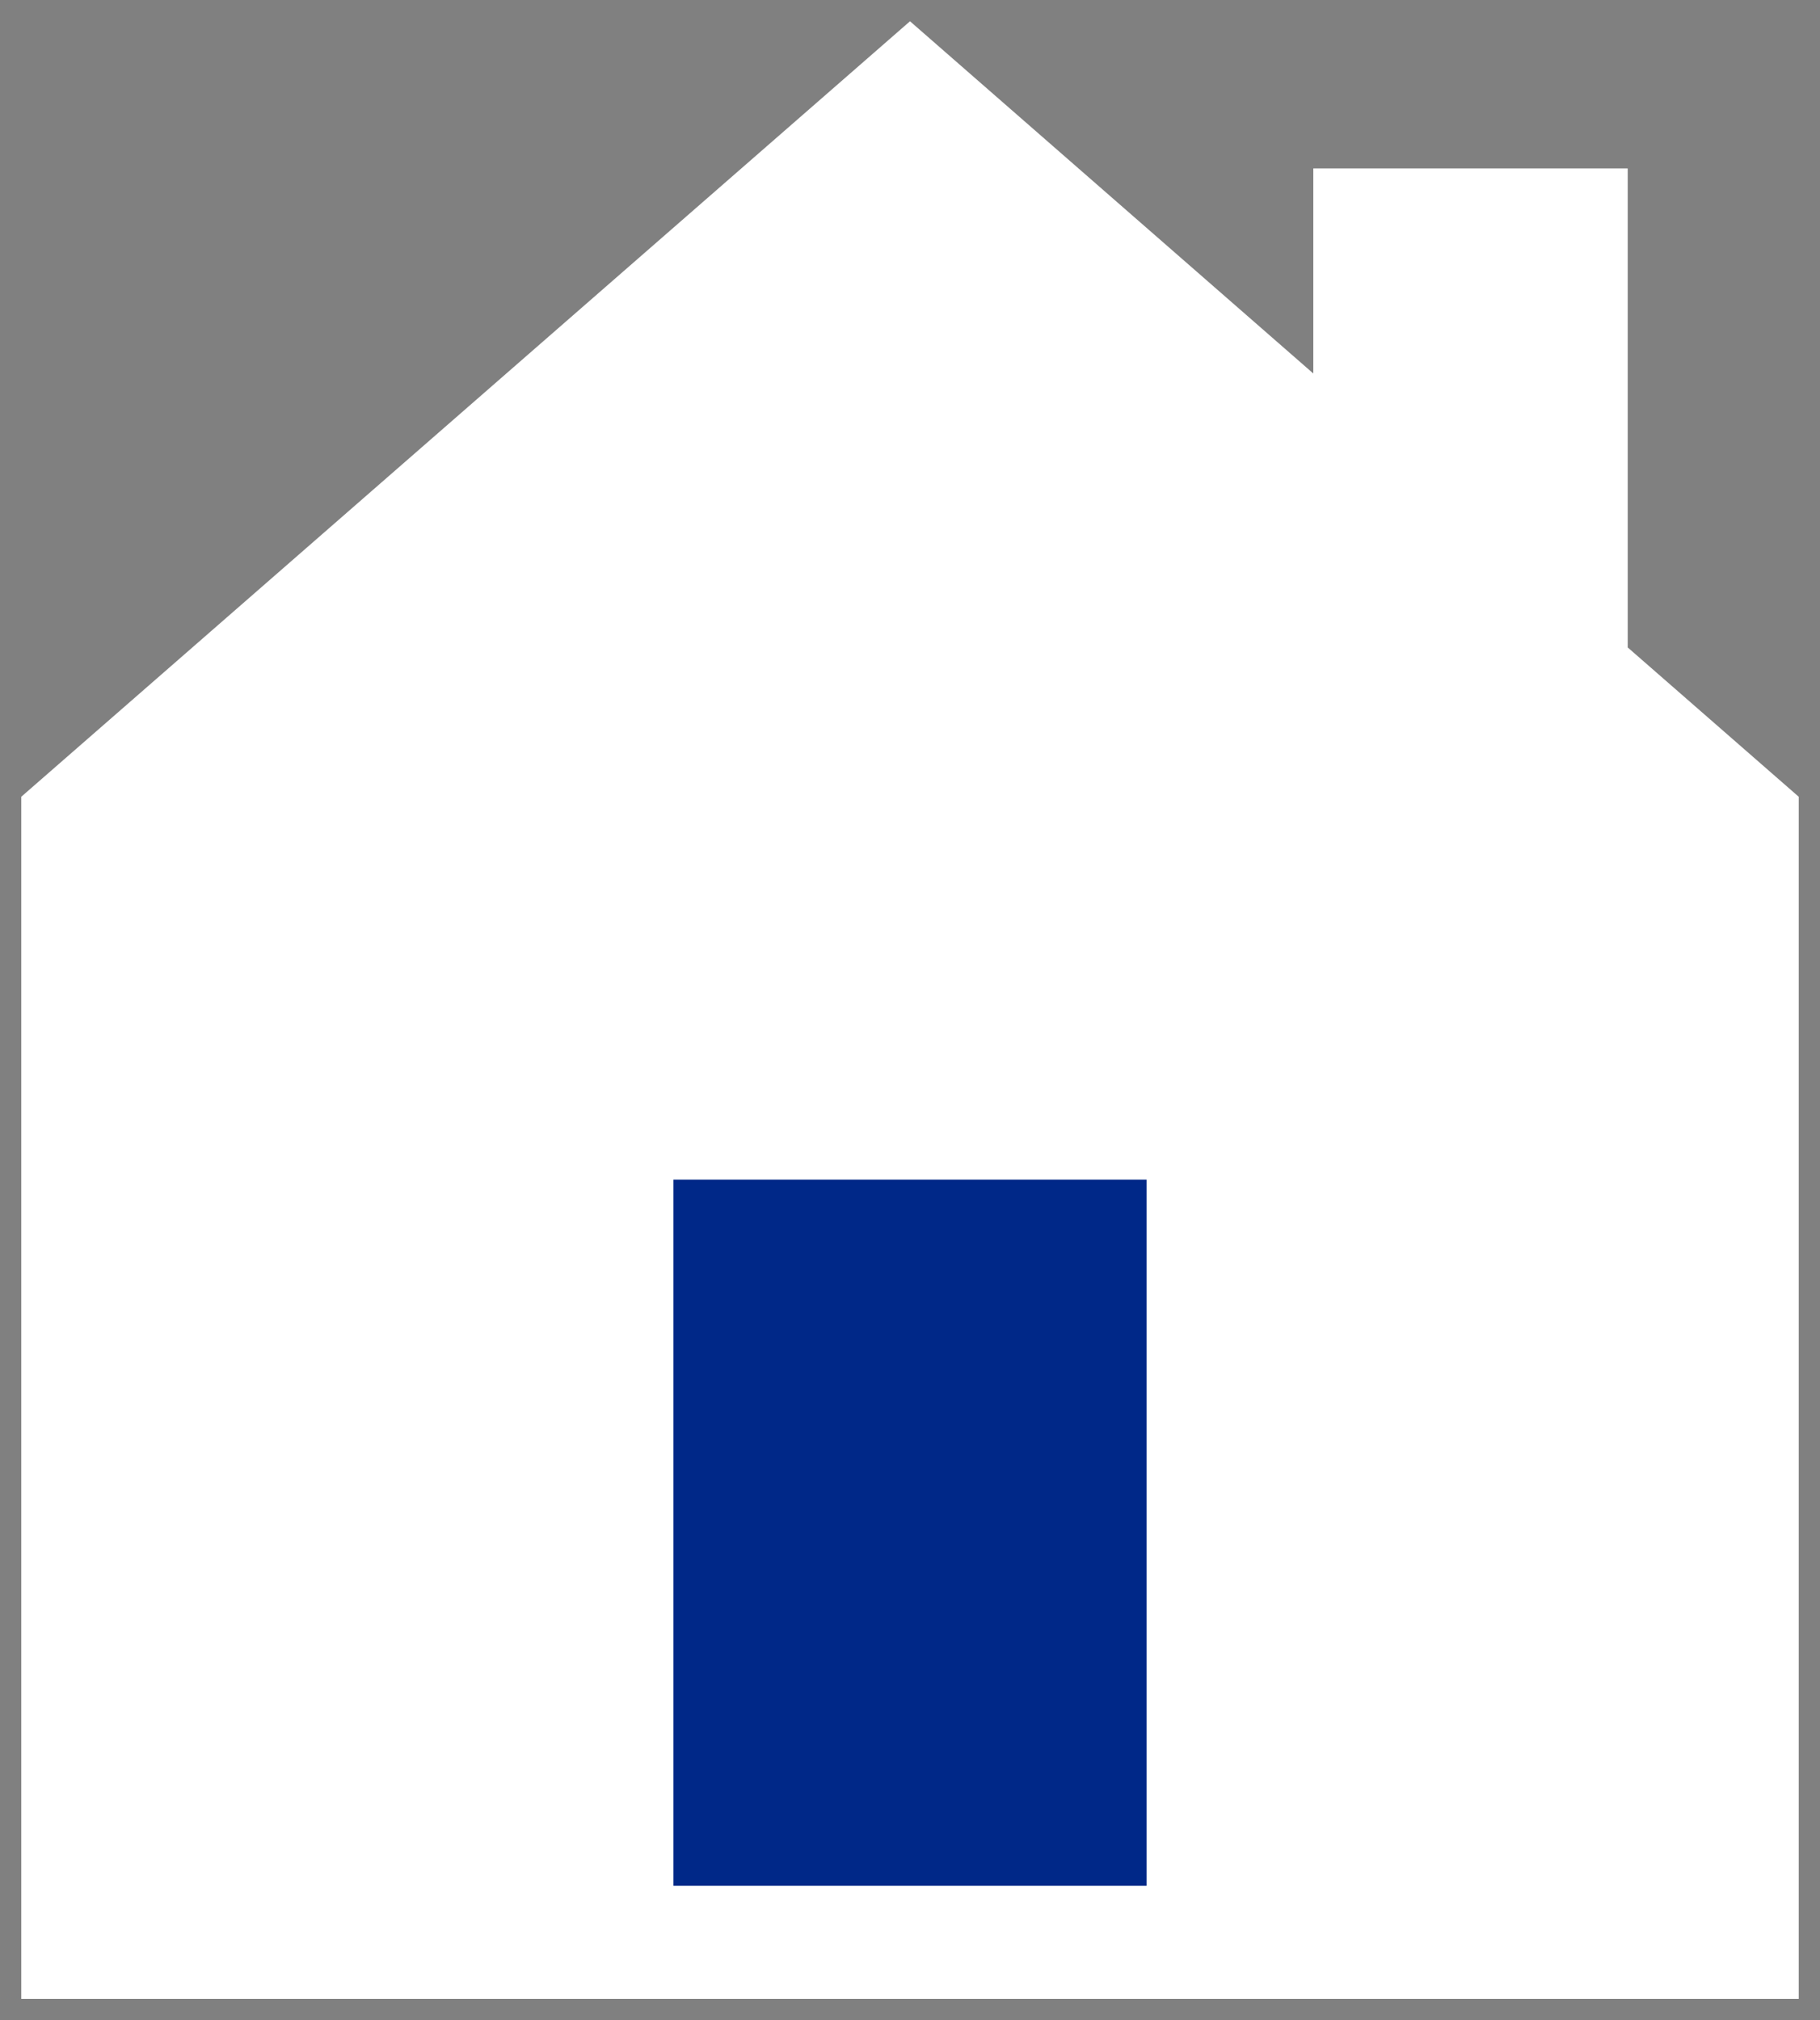
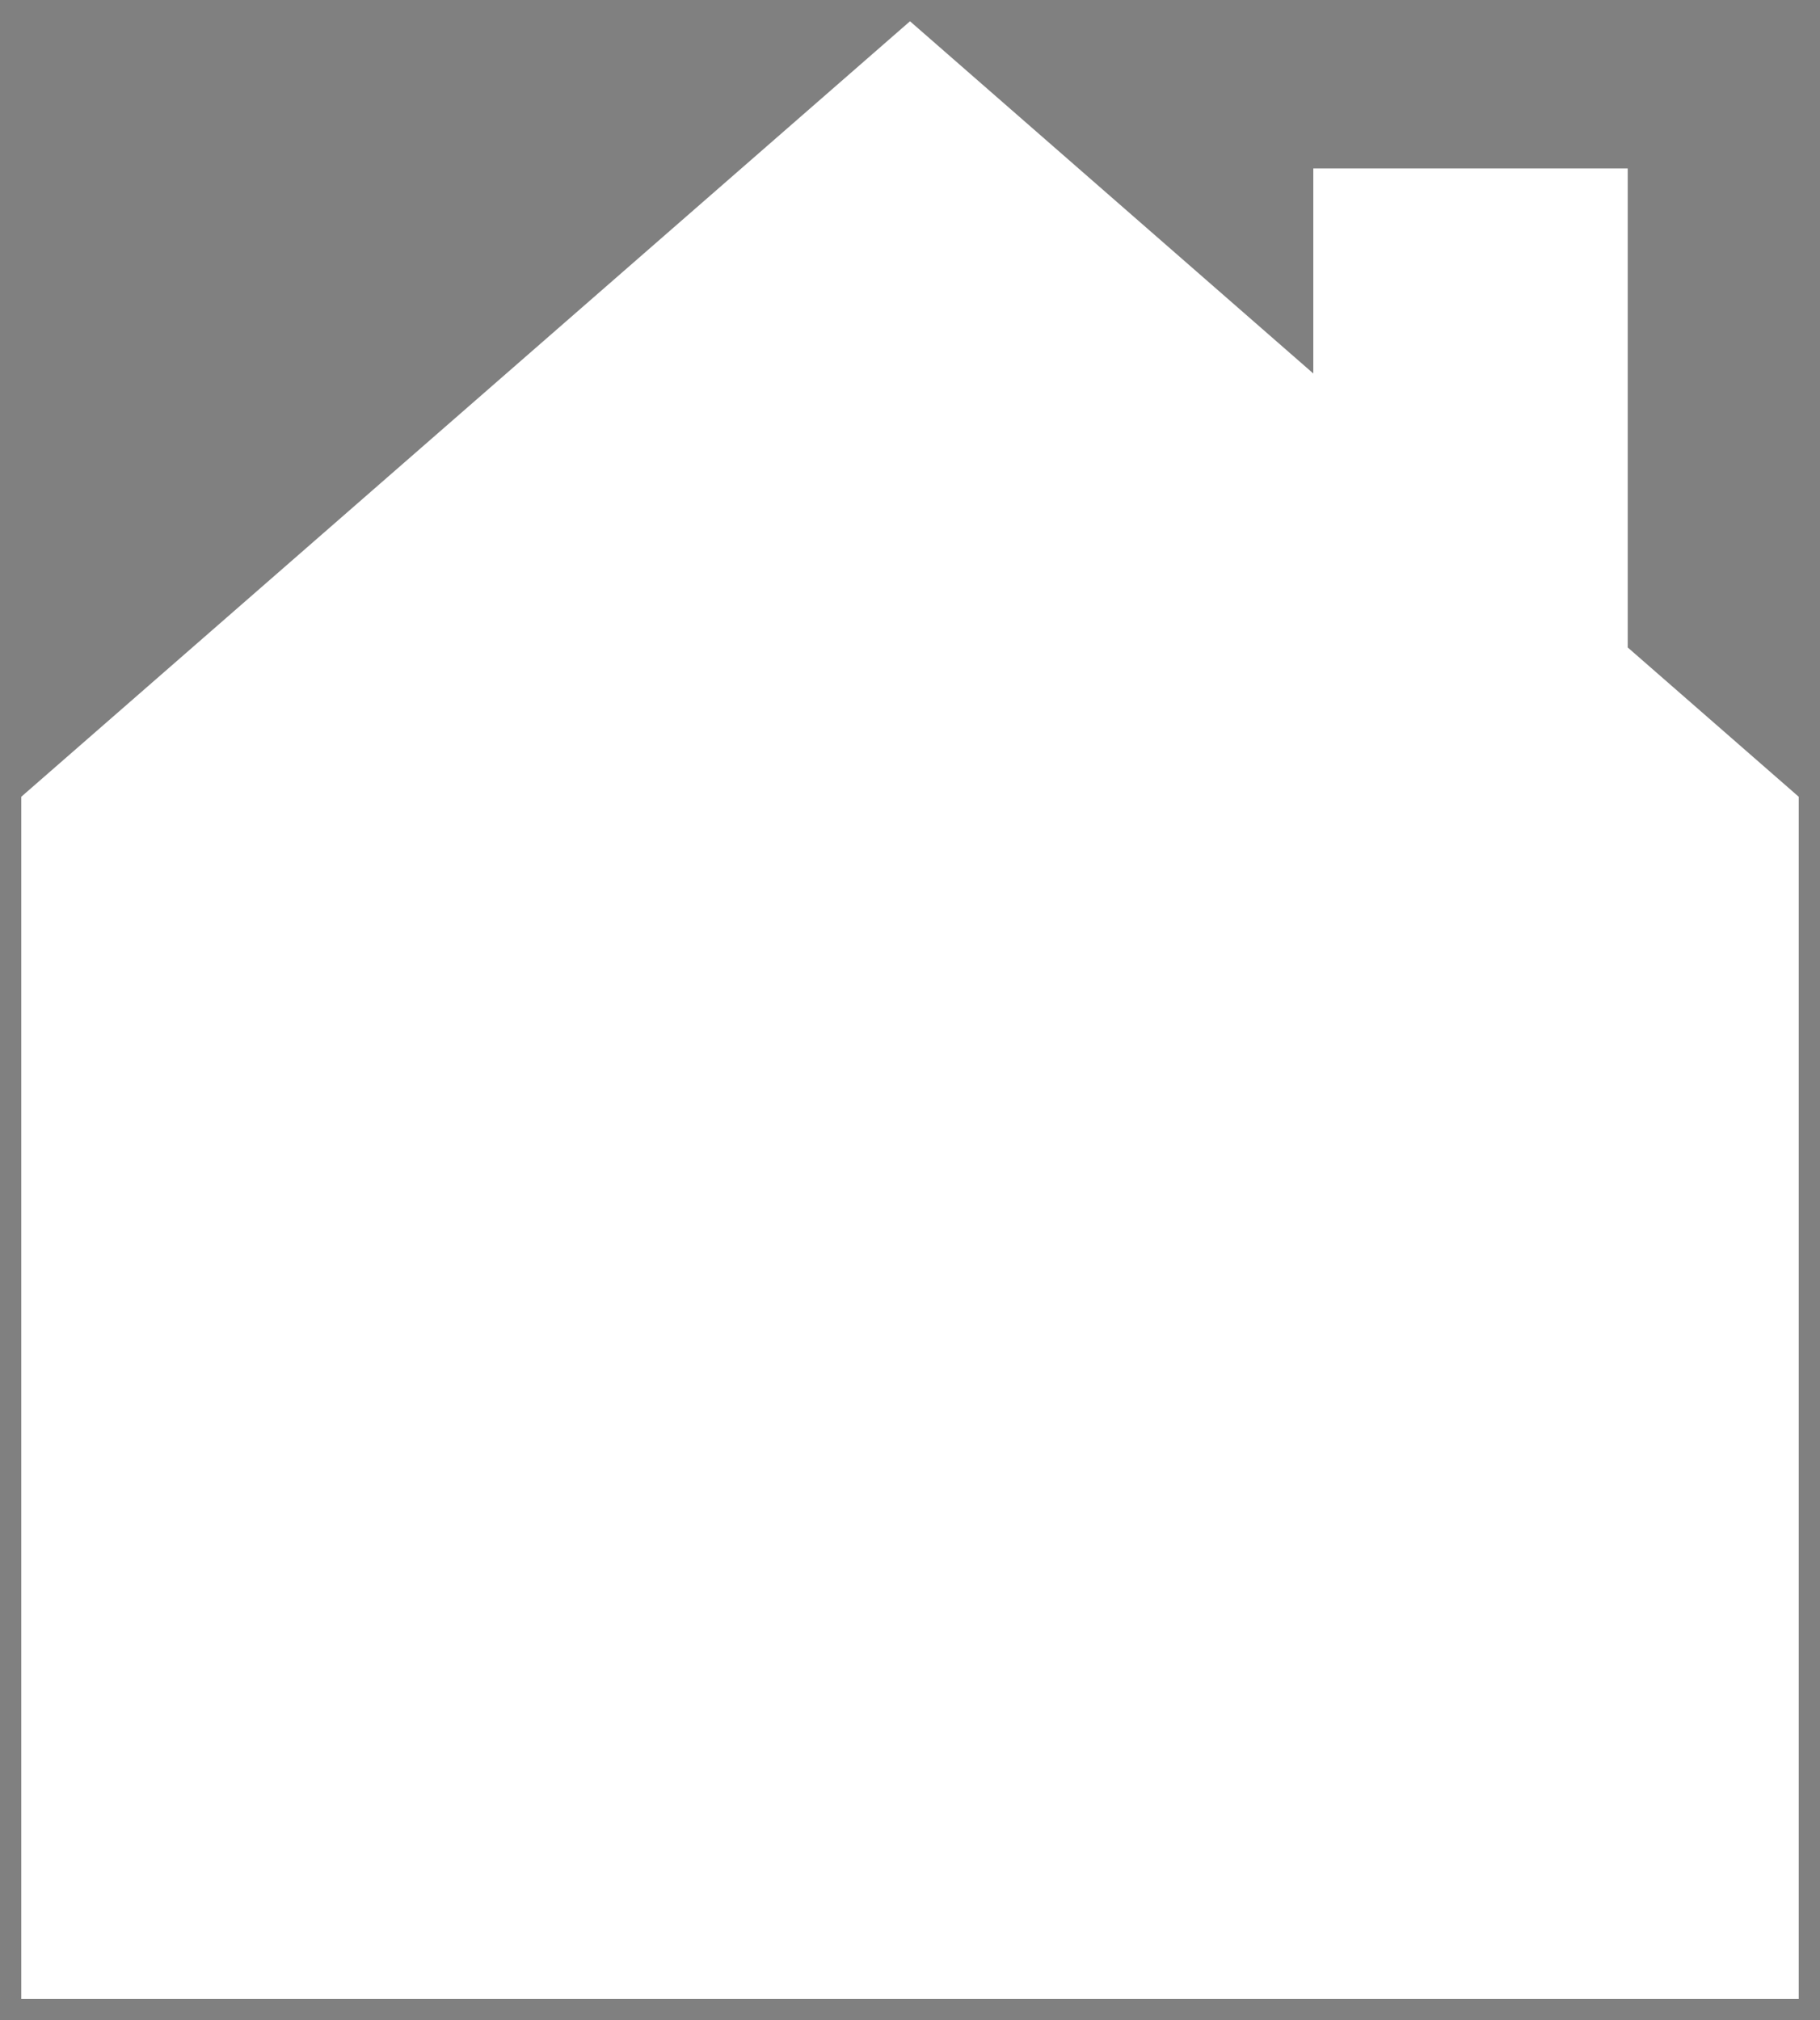
<svg xmlns="http://www.w3.org/2000/svg" id="_レイヤー_2" data-name="レイヤー 2" viewBox="0 0 42.78 47.49">
  <rect x="0" y="0" width="42.78" height="47.49" fill="#808080" stroke="none" />
  <defs>
    <style>
      .cls-1 {
        fill: #002888;
      }

      .cls-2 {
        fill: #fff;
      }
    </style>
  </defs>
  <g id="_レイヤー_1-2" data-name="レイヤー 1">
    <g>
      <polygon class="cls-2" points="38.26 15.22 38.26 3.96 30.87 3.96 30.87 8.78 21.39 .5 .5 18.73 .5 46.99 13.94 46.99 28.84 46.99 42.28 46.99 42.28 18.73 38.26 15.22" />
-       <rect class="cls-1" x="15.83" y="27.73" width="11.12" height="16.6" />
    </g>
  </g>
</svg>